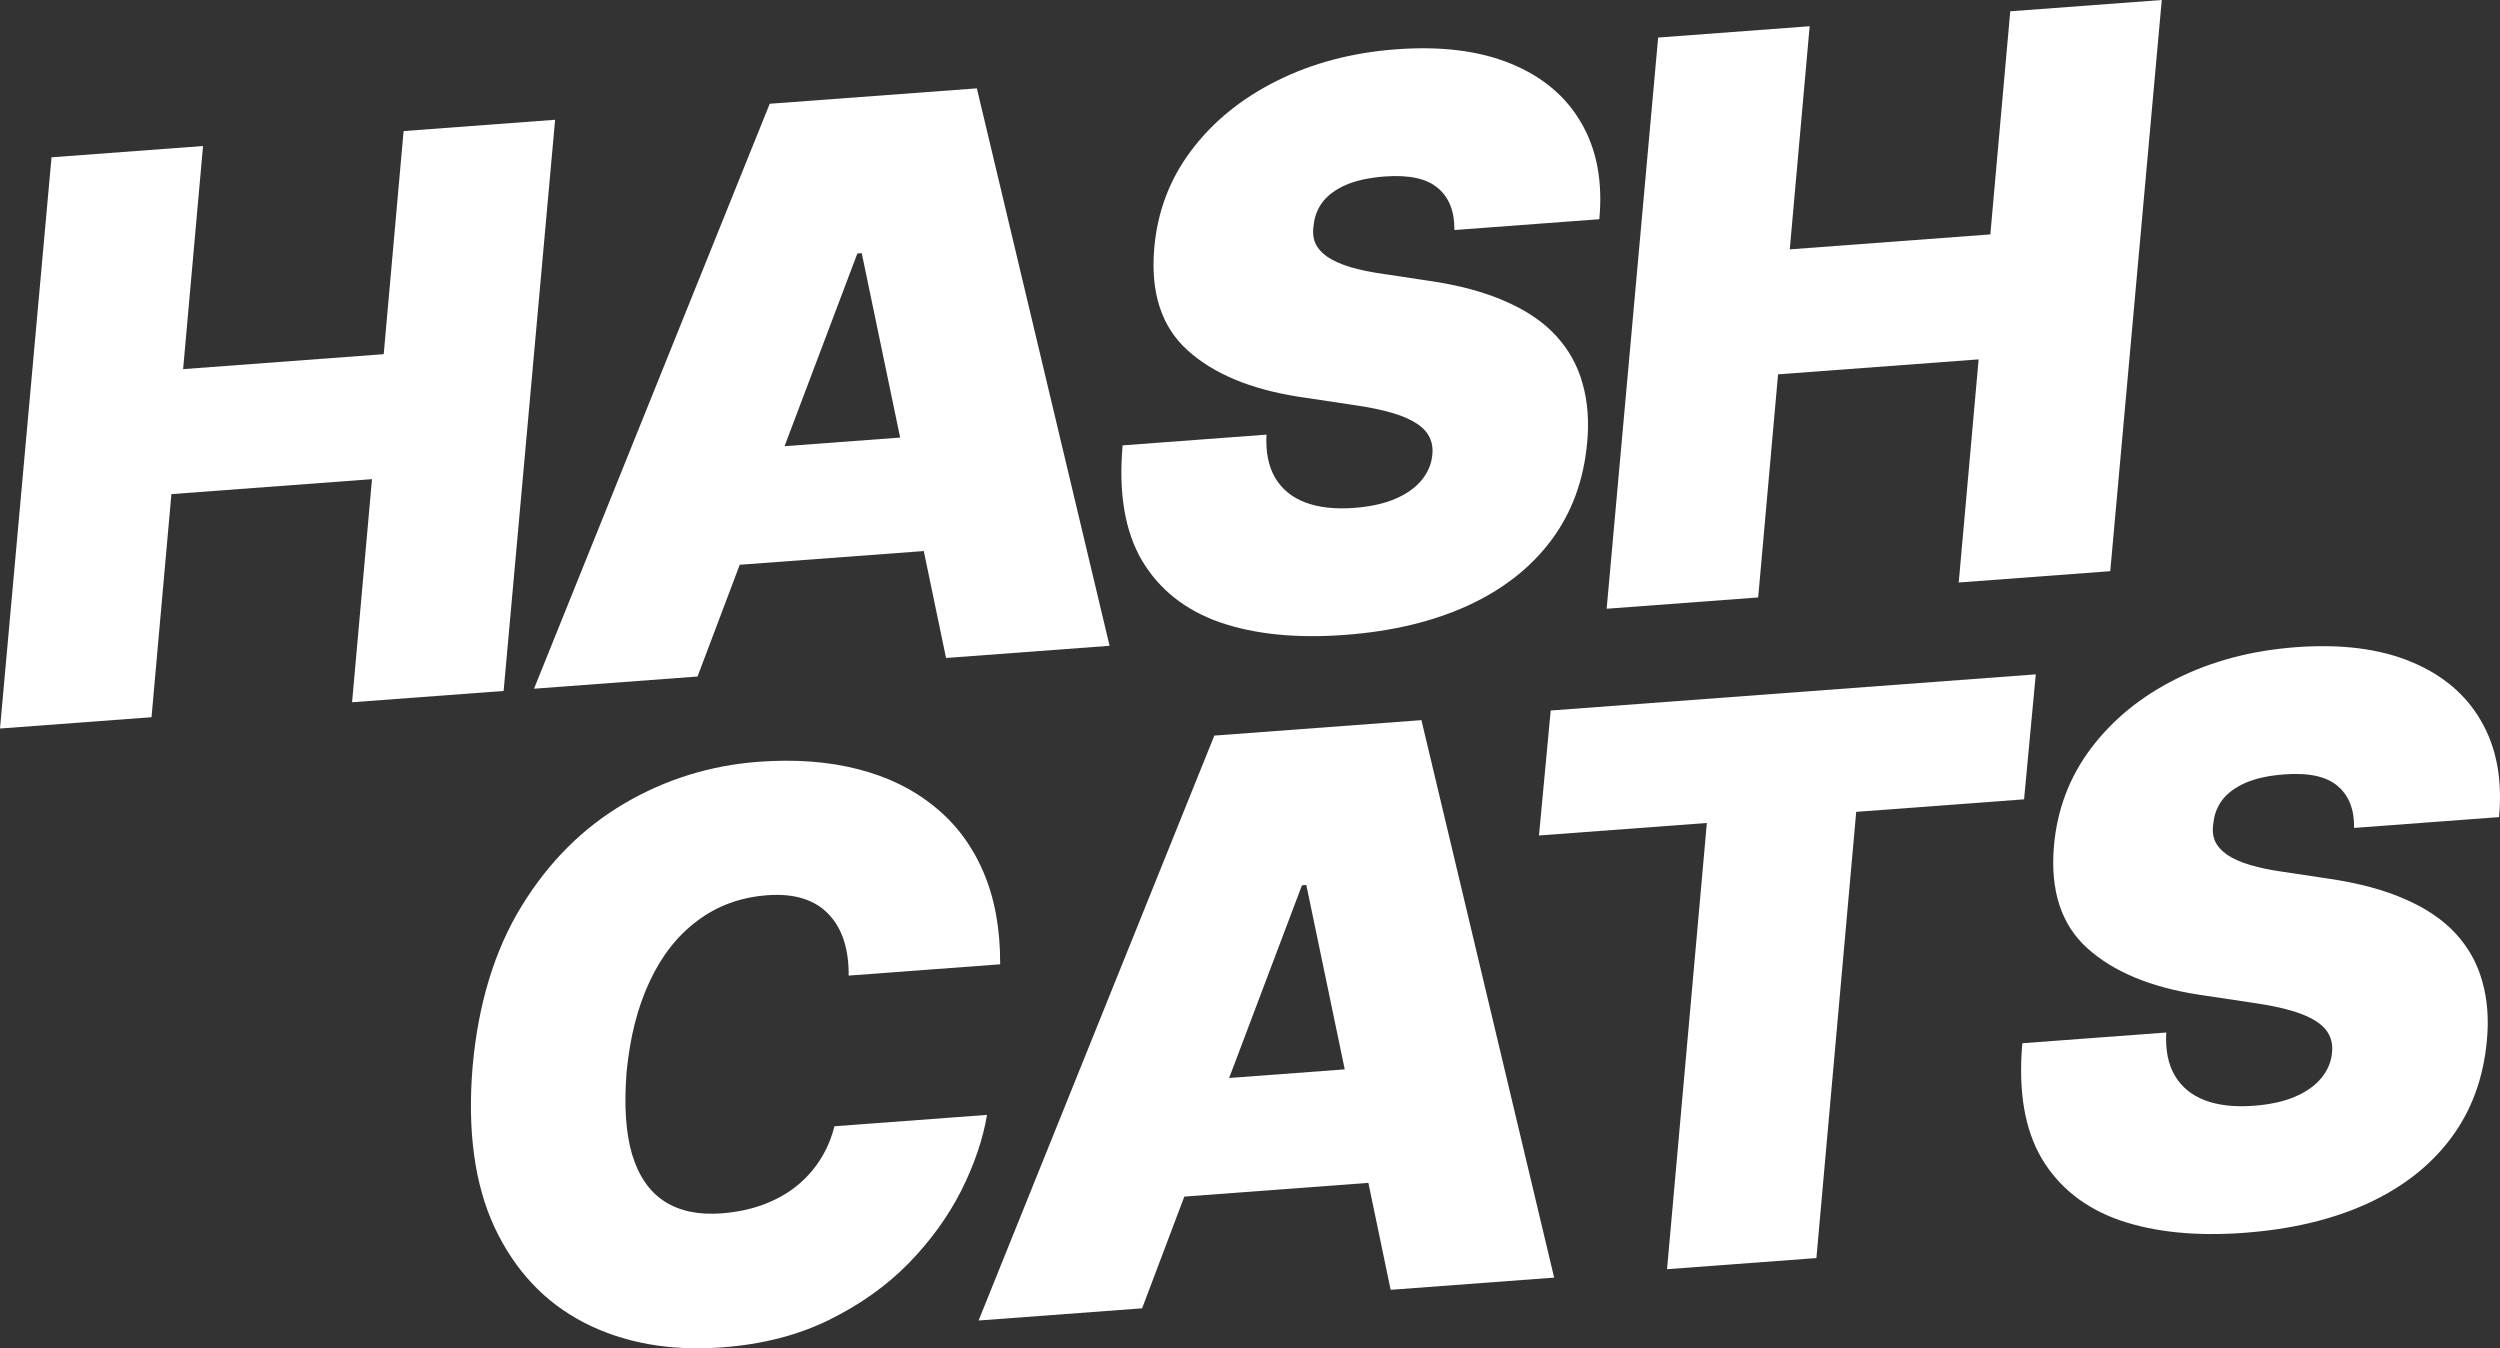
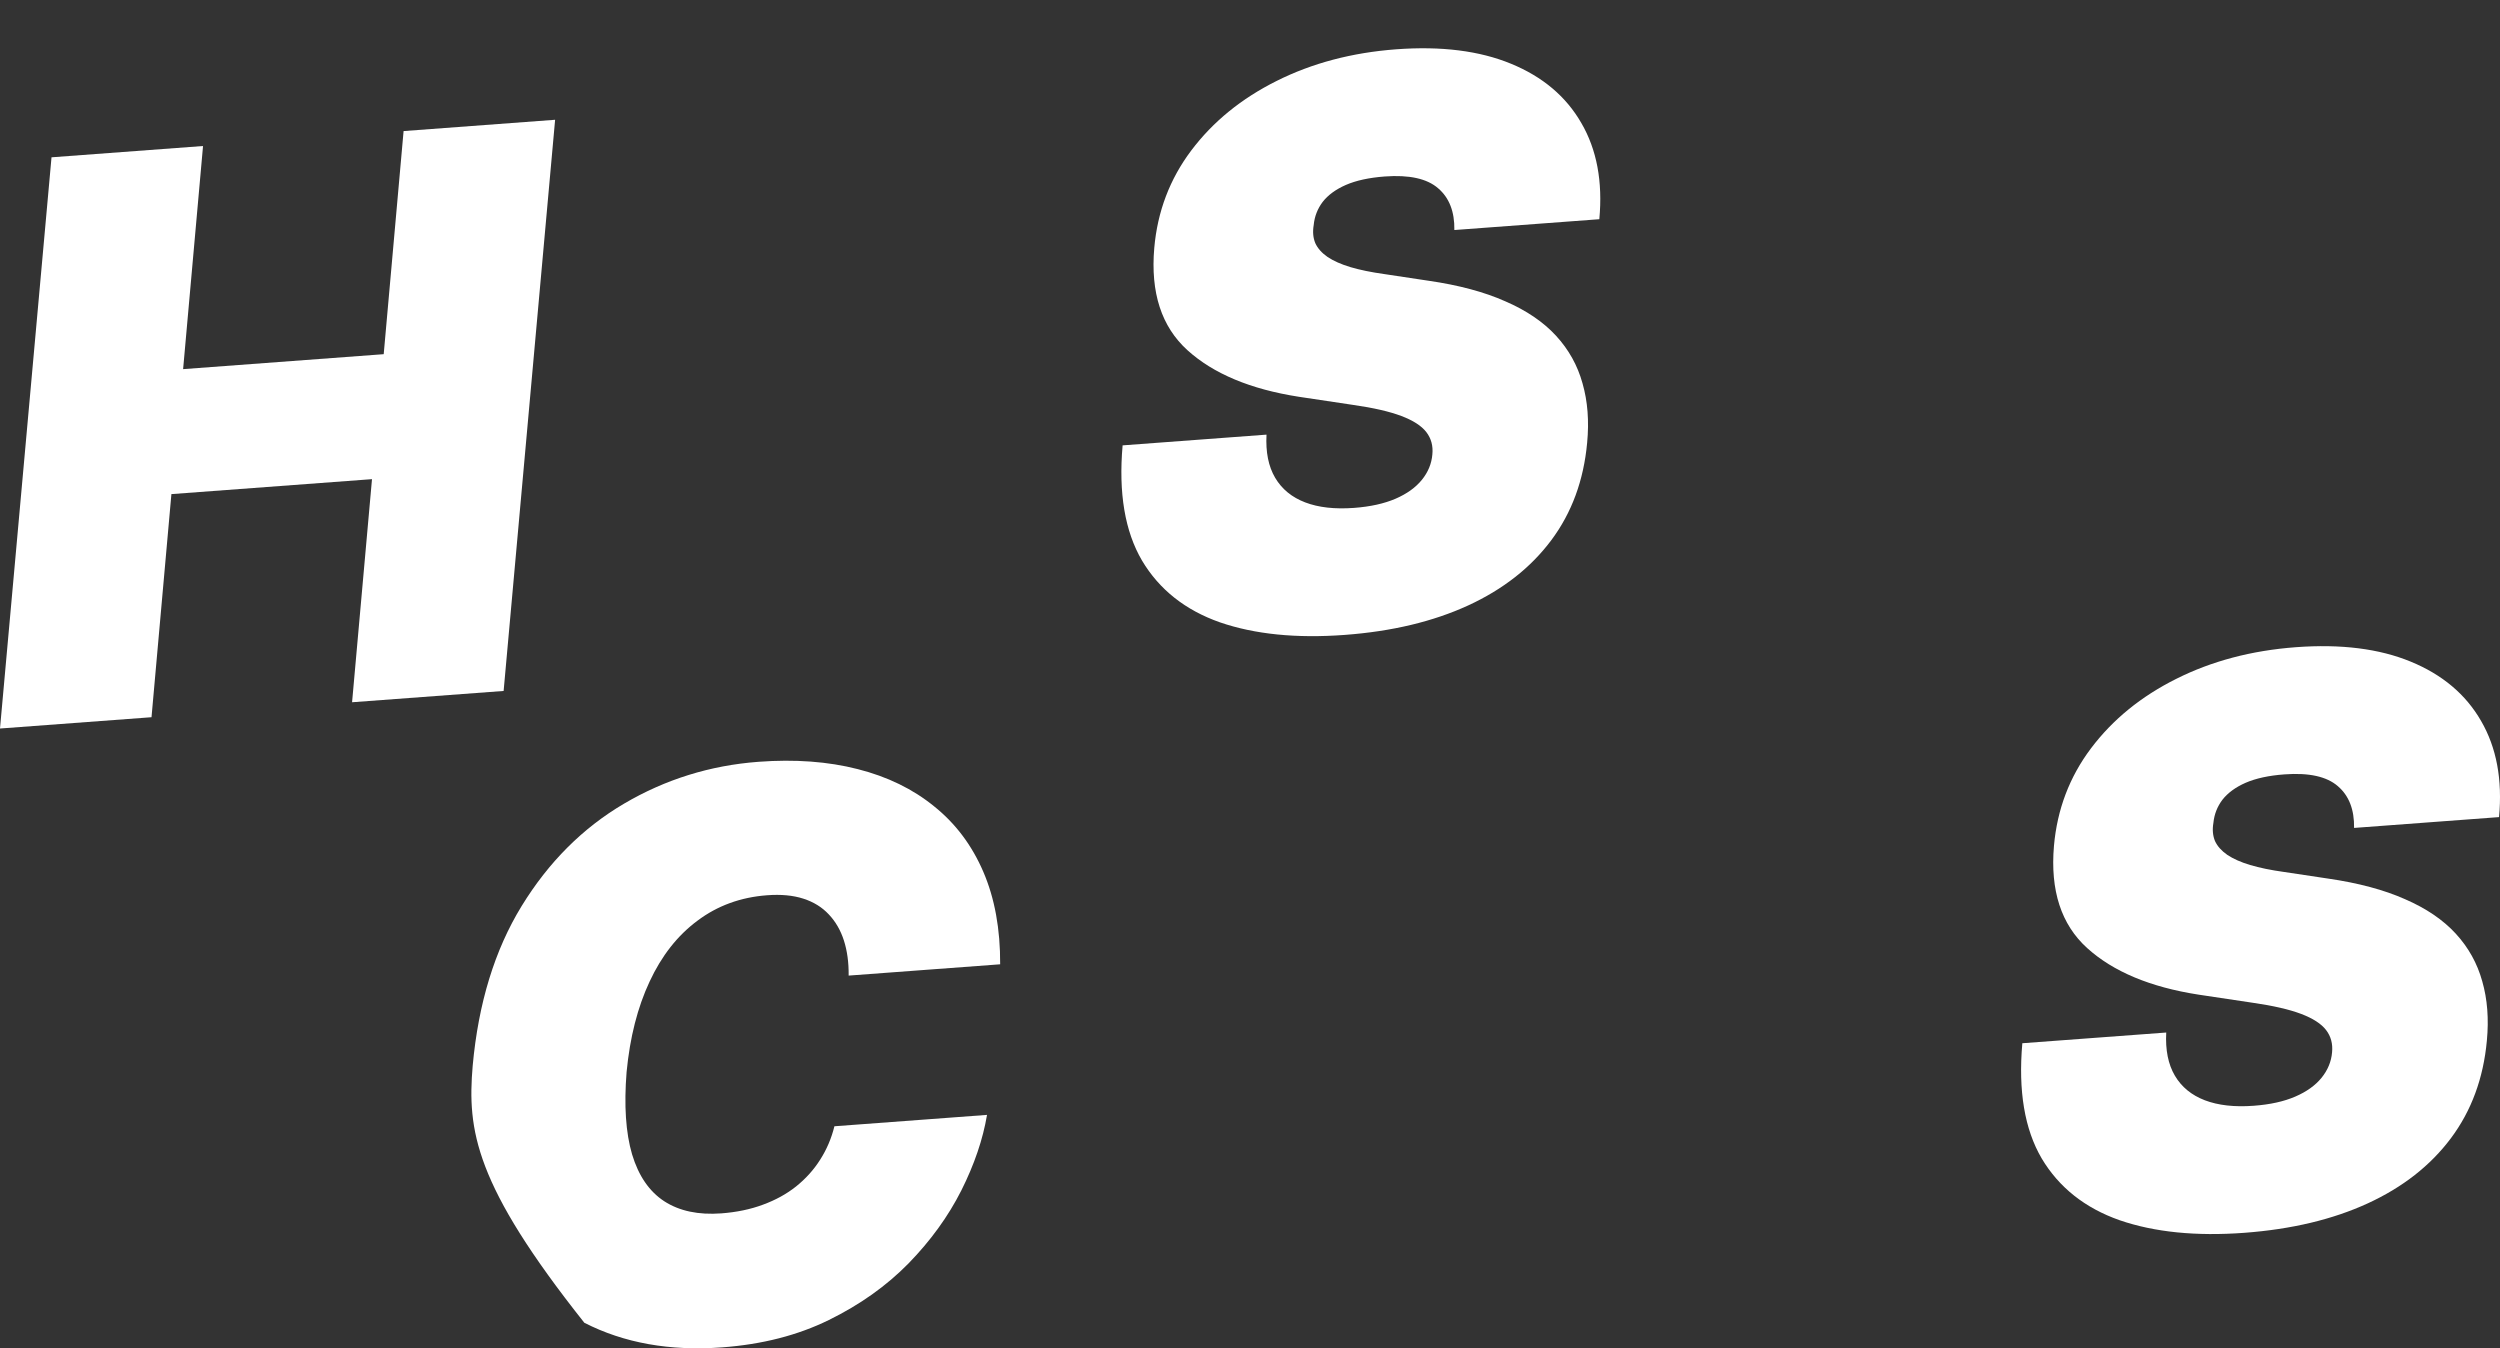
<svg xmlns="http://www.w3.org/2000/svg" width="89" height="48" viewBox="0 0 89 48" fill="none">
  <rect x="0" y="0" width="89" height="48" fill="#333333" stroke="none" />
  <path d="M0 25.935L1.834 5.6L7.228 5.198L6.519 13.141L13.66 12.609L14.368 4.666L19.762 4.264L17.929 24.598L12.534 25L13.243 17.058L6.102 17.59L5.394 25.533L0 25.935Z" fill="white" />
-   <path d="M24.832 24.084L19.011 24.518L27.402 3.694L34.776 3.145L39.501 22.99L33.679 23.424L30.678 9.012L30.522 9.024L24.832 24.084ZM24.486 16.141L35.43 15.325L35.029 19.458L24.085 20.273L24.486 16.141Z" fill="white" />
  <path d="M51.775 8.189C51.786 7.537 51.594 7.042 51.199 6.704C50.803 6.358 50.168 6.218 49.295 6.283C48.739 6.325 48.278 6.425 47.912 6.584C47.553 6.742 47.278 6.943 47.088 7.187C46.904 7.431 46.797 7.706 46.768 8.01C46.727 8.25 46.746 8.466 46.825 8.657C46.91 8.841 47.055 9.005 47.26 9.147C47.472 9.289 47.745 9.41 48.077 9.51C48.416 9.61 48.815 9.692 49.275 9.756L50.853 9.994C51.931 10.15 52.843 10.394 53.589 10.727C54.341 11.052 54.943 11.461 55.395 11.953C55.847 12.445 56.162 13.01 56.338 13.648C56.521 14.285 56.576 14.991 56.502 15.766C56.379 17.103 55.953 18.259 55.224 19.234C54.495 20.209 53.508 20.983 52.262 21.556C51.016 22.128 49.553 22.478 47.871 22.603C46.151 22.731 44.67 22.582 43.429 22.155C42.195 21.721 41.27 20.988 40.655 19.955C40.046 18.916 39.816 17.549 39.965 15.855L45.088 15.473C45.055 16.093 45.157 16.605 45.395 17.008C45.633 17.411 45.989 17.704 46.464 17.885C46.939 18.067 47.519 18.132 48.205 18.081C48.787 18.038 49.279 17.928 49.683 17.754C50.086 17.579 50.398 17.355 50.619 17.082C50.84 16.809 50.964 16.508 50.992 16.177C51.022 15.872 50.95 15.608 50.778 15.384C50.606 15.16 50.309 14.969 49.888 14.809C49.466 14.65 48.894 14.518 48.171 14.415L46.238 14.125C44.522 13.858 43.2 13.306 42.274 12.468C41.348 11.629 40.954 10.416 41.092 8.828C41.205 7.531 41.644 6.374 42.409 5.357C43.18 4.333 44.193 3.508 45.447 2.882C46.708 2.249 48.128 1.873 49.706 1.755C51.31 1.636 52.672 1.807 53.792 2.269C54.918 2.731 55.753 3.435 56.296 4.381C56.847 5.326 57.06 6.467 56.936 7.804L51.775 8.189Z" fill="white" />
-   <path d="M57.197 21.671L59.03 1.337L64.424 0.934L63.716 8.877L70.856 8.345L71.565 0.402L76.959 0L75.125 20.334L69.731 20.737L70.439 12.794L63.299 13.326L62.591 21.269L57.197 21.671Z" fill="white" />
-   <path d="M35.606 34.329L30.212 34.731C30.217 34.264 30.16 33.848 30.043 33.482C29.925 33.116 29.746 32.807 29.507 32.555C29.267 32.297 28.964 32.109 28.598 31.992C28.231 31.874 27.802 31.834 27.311 31.871C26.366 31.941 25.54 32.243 24.831 32.776C24.121 33.302 23.553 34.025 23.126 34.944C22.698 35.857 22.425 36.929 22.307 38.161C22.212 39.352 22.277 40.33 22.502 41.095C22.733 41.861 23.115 42.417 23.648 42.765C24.187 43.113 24.864 43.257 25.679 43.196C26.222 43.155 26.715 43.053 27.158 42.888C27.608 42.723 28.002 42.507 28.34 42.238C28.684 41.962 28.97 41.645 29.197 41.286C29.431 40.921 29.6 40.523 29.705 40.095L35.138 39.69C34.993 40.555 34.688 41.453 34.223 42.381C33.757 43.304 33.13 44.169 32.344 44.977C31.557 45.779 30.611 46.451 29.506 46.993C28.401 47.536 27.137 47.86 25.714 47.966C23.852 48.105 22.214 47.813 20.802 47.09C19.397 46.366 18.333 45.236 17.609 43.699C16.892 42.161 16.632 40.241 16.828 37.938C17.03 35.714 17.611 33.82 18.57 32.256C19.529 30.692 20.744 29.477 22.215 28.611C23.687 27.745 25.283 27.248 27.003 27.12C28.303 27.023 29.48 27.11 30.534 27.38C31.594 27.649 32.501 28.091 33.255 28.706C34.014 29.313 34.597 30.088 35.004 31.031C35.411 31.974 35.612 33.073 35.606 34.329Z" fill="white" />
-   <path d="M40.659 46.576L34.838 47.01L43.23 26.187L50.603 25.637L55.328 45.483L49.507 45.917L46.505 31.505L46.35 31.516L40.659 46.576ZM40.314 38.633L51.258 37.817L50.857 41.95L39.913 42.766L40.314 38.633Z" fill="white" />
-   <path d="M54.788 29.743L55.205 25.294L72.474 24.007L72.057 28.456L66.081 28.902L64.664 44.787L59.347 45.183L60.764 29.298L54.788 29.743Z" fill="white" />
+   <path d="M35.606 34.329L30.212 34.731C30.217 34.264 30.16 33.848 30.043 33.482C29.925 33.116 29.746 32.807 29.507 32.555C29.267 32.297 28.964 32.109 28.598 31.992C28.231 31.874 27.802 31.834 27.311 31.871C26.366 31.941 25.54 32.243 24.831 32.776C24.121 33.302 23.553 34.025 23.126 34.944C22.698 35.857 22.425 36.929 22.307 38.161C22.212 39.352 22.277 40.33 22.502 41.095C22.733 41.861 23.115 42.417 23.648 42.765C24.187 43.113 24.864 43.257 25.679 43.196C26.222 43.155 26.715 43.053 27.158 42.888C27.608 42.723 28.002 42.507 28.34 42.238C28.684 41.962 28.97 41.645 29.197 41.286C29.431 40.921 29.6 40.523 29.705 40.095L35.138 39.69C34.993 40.555 34.688 41.453 34.223 42.381C33.757 43.304 33.13 44.169 32.344 44.977C31.557 45.779 30.611 46.451 29.506 46.993C28.401 47.536 27.137 47.86 25.714 47.966C23.852 48.105 22.214 47.813 20.802 47.09C16.892 42.161 16.632 40.241 16.828 37.938C17.03 35.714 17.611 33.82 18.57 32.256C19.529 30.692 20.744 29.477 22.215 28.611C23.687 27.745 25.283 27.248 27.003 27.12C28.303 27.023 29.48 27.11 30.534 27.38C31.594 27.649 32.501 28.091 33.255 28.706C34.014 29.313 34.597 30.088 35.004 31.031C35.411 31.974 35.612 33.073 35.606 34.329Z" fill="white" />
  <path d="M83.805 29.474C83.816 28.822 83.624 28.327 83.228 27.988C82.832 27.643 82.198 27.503 81.325 27.568C80.769 27.609 80.308 27.709 79.942 27.868C79.583 28.026 79.308 28.228 79.118 28.472C78.934 28.716 78.827 28.99 78.797 29.295C78.756 29.535 78.775 29.75 78.854 29.942C78.939 30.126 79.085 30.289 79.29 30.432C79.502 30.574 79.774 30.695 80.107 30.795C80.445 30.895 80.845 30.977 81.305 31.041L82.883 31.278C83.961 31.435 84.873 31.679 85.619 32.011C86.371 32.337 86.973 32.745 87.425 33.238C87.877 33.73 88.191 34.295 88.368 34.933C88.551 35.57 88.606 36.276 88.532 37.051C88.409 38.388 87.982 39.544 87.254 40.519C86.525 41.494 85.538 42.267 84.292 42.84C83.046 43.413 81.582 43.762 79.901 43.888C78.18 44.016 76.7 43.867 75.459 43.44C74.224 43.006 73.299 42.272 72.684 41.24C72.075 40.201 71.846 38.834 71.995 37.139L77.118 36.758C77.085 37.378 77.187 37.89 77.425 38.293C77.662 38.696 78.018 38.988 78.493 39.17C78.968 39.351 79.549 39.417 80.234 39.365C80.816 39.322 81.309 39.213 81.713 39.038C82.116 38.864 82.428 38.64 82.649 38.367C82.869 38.094 82.994 37.792 83.022 37.461C83.051 37.157 82.98 36.892 82.808 36.669C82.635 36.445 82.338 36.253 81.917 36.094C81.496 35.935 80.924 35.803 80.201 35.699L78.268 35.409C76.551 35.143 75.23 34.59 74.304 33.752C73.378 32.914 72.984 31.701 73.121 30.112C73.235 28.815 73.674 27.658 74.439 26.641C75.21 25.617 76.222 24.792 77.477 24.166C78.738 23.533 80.158 23.158 81.736 23.04C83.34 22.921 84.702 23.092 85.821 23.554C86.948 24.016 87.782 24.72 88.326 25.665C88.876 26.61 89.09 27.752 88.966 29.089L83.805 29.474Z" fill="white" />
</svg>